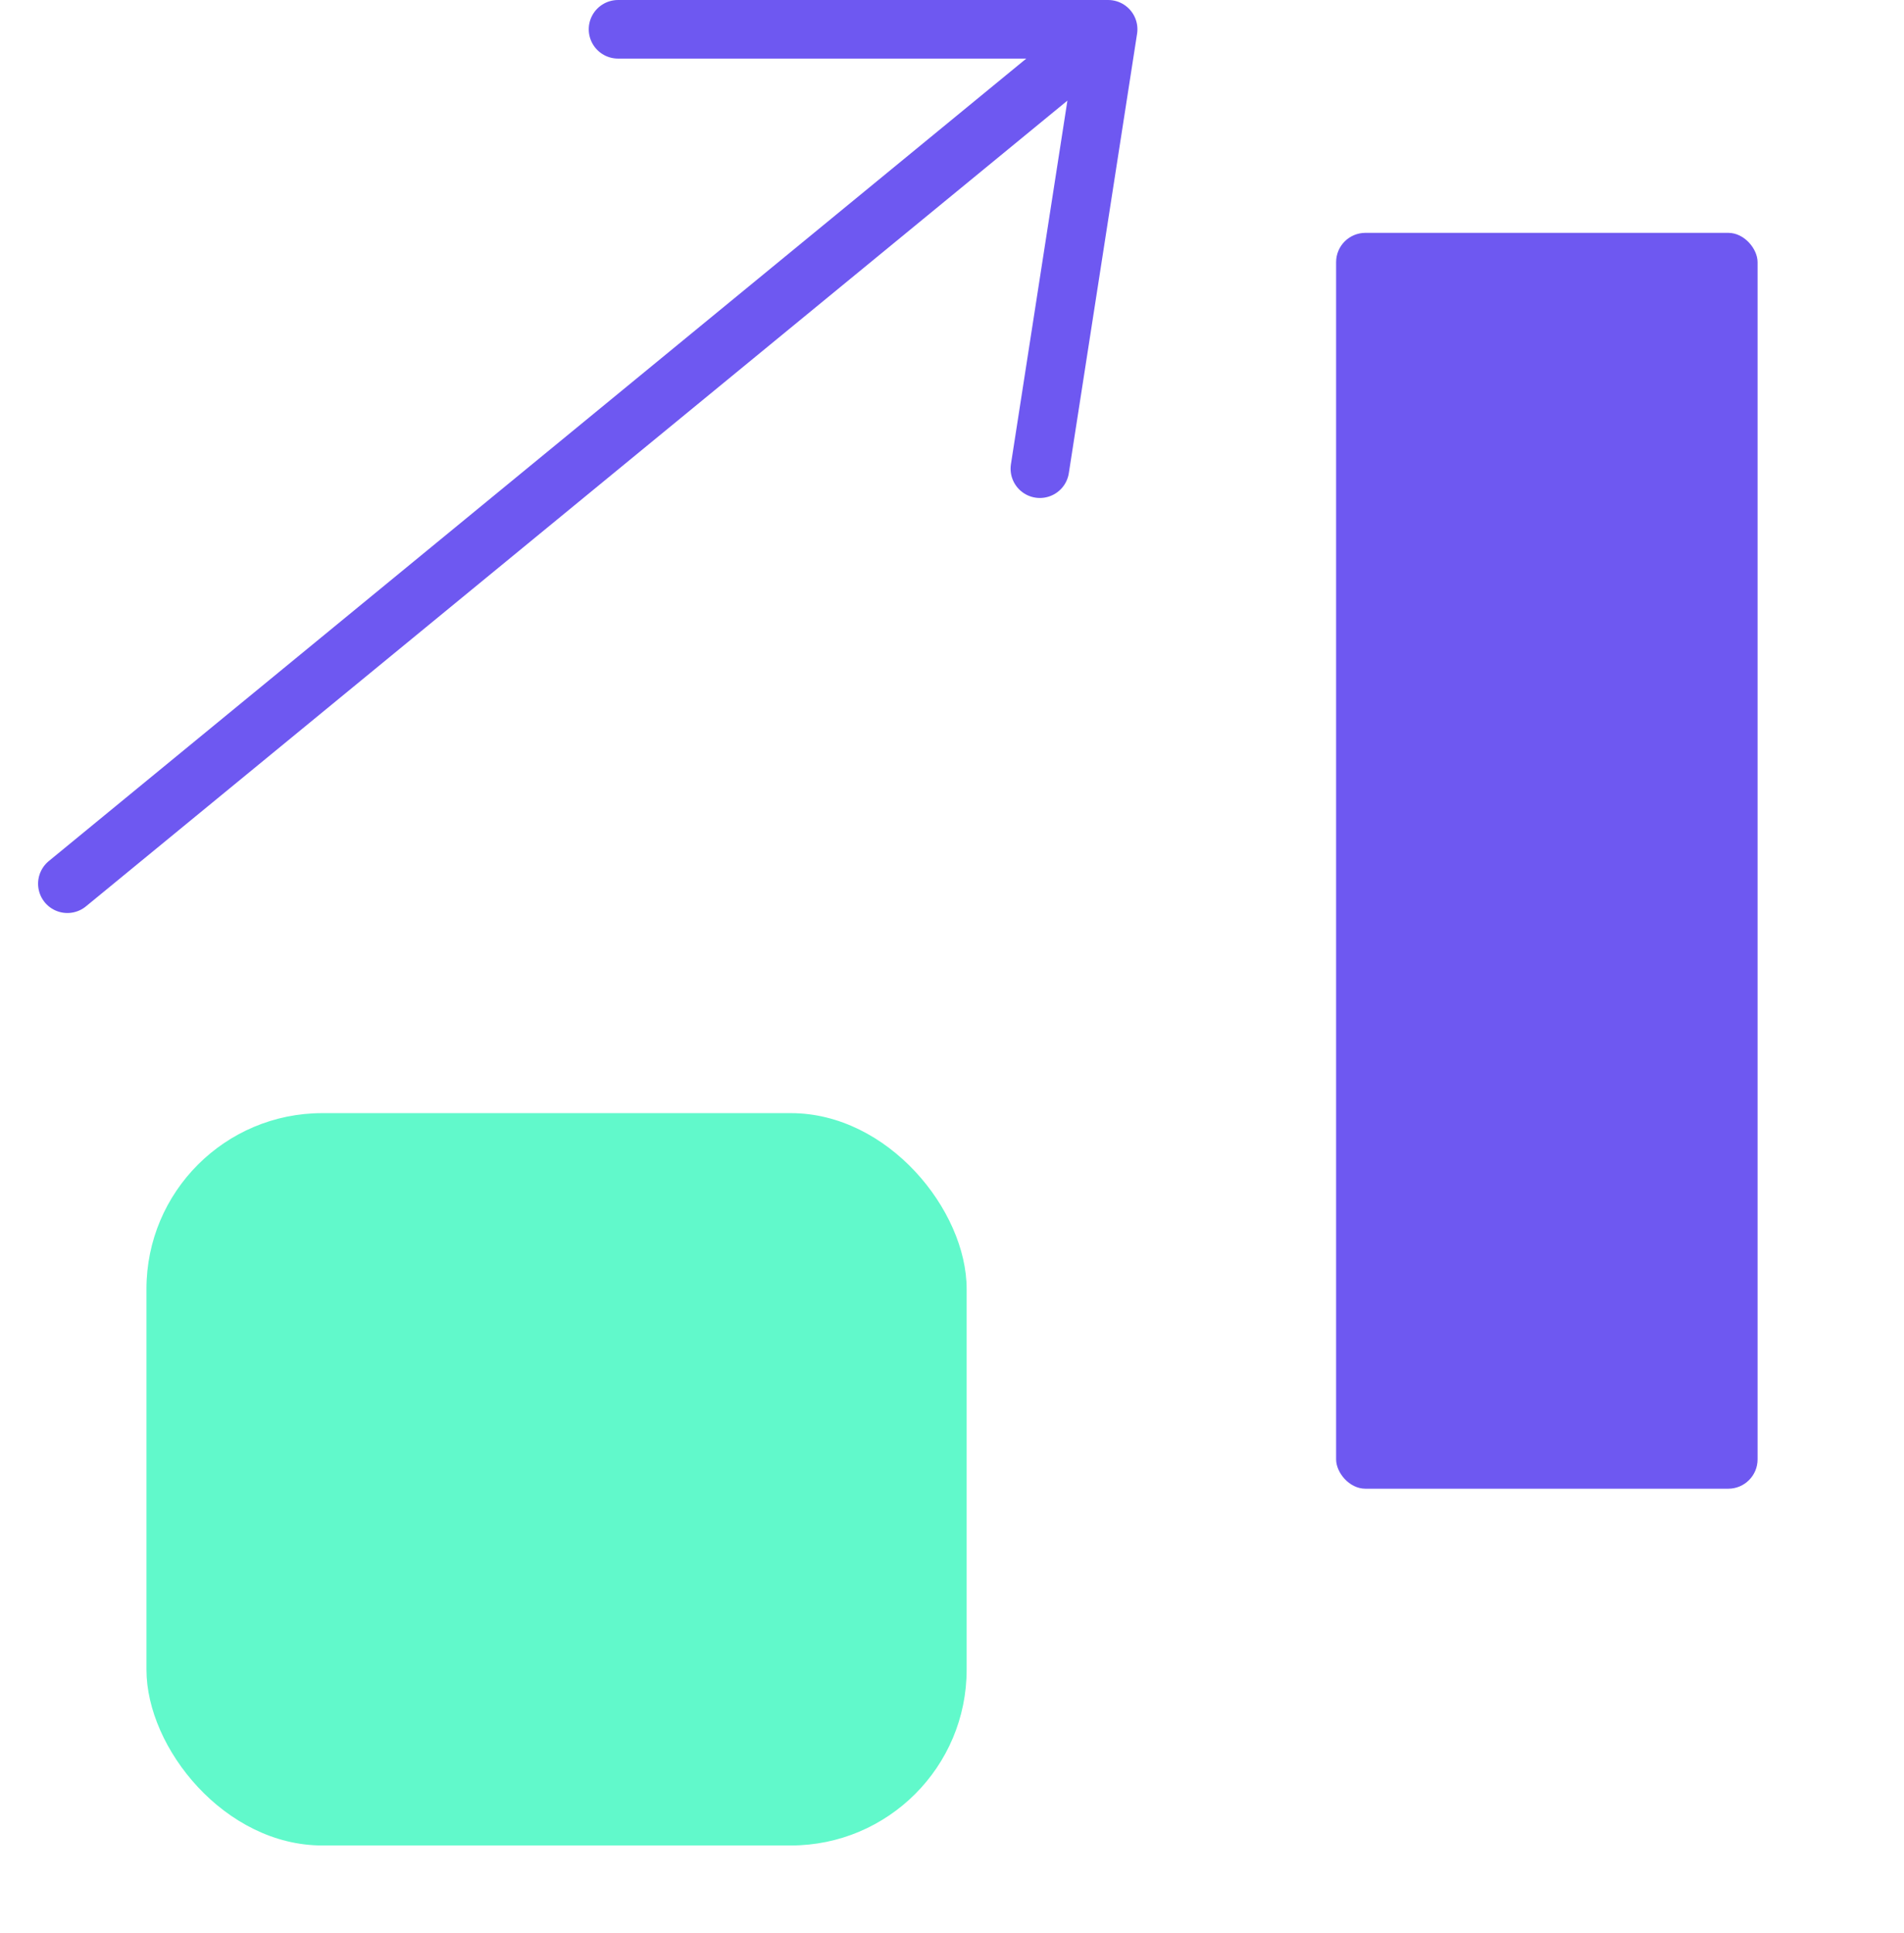
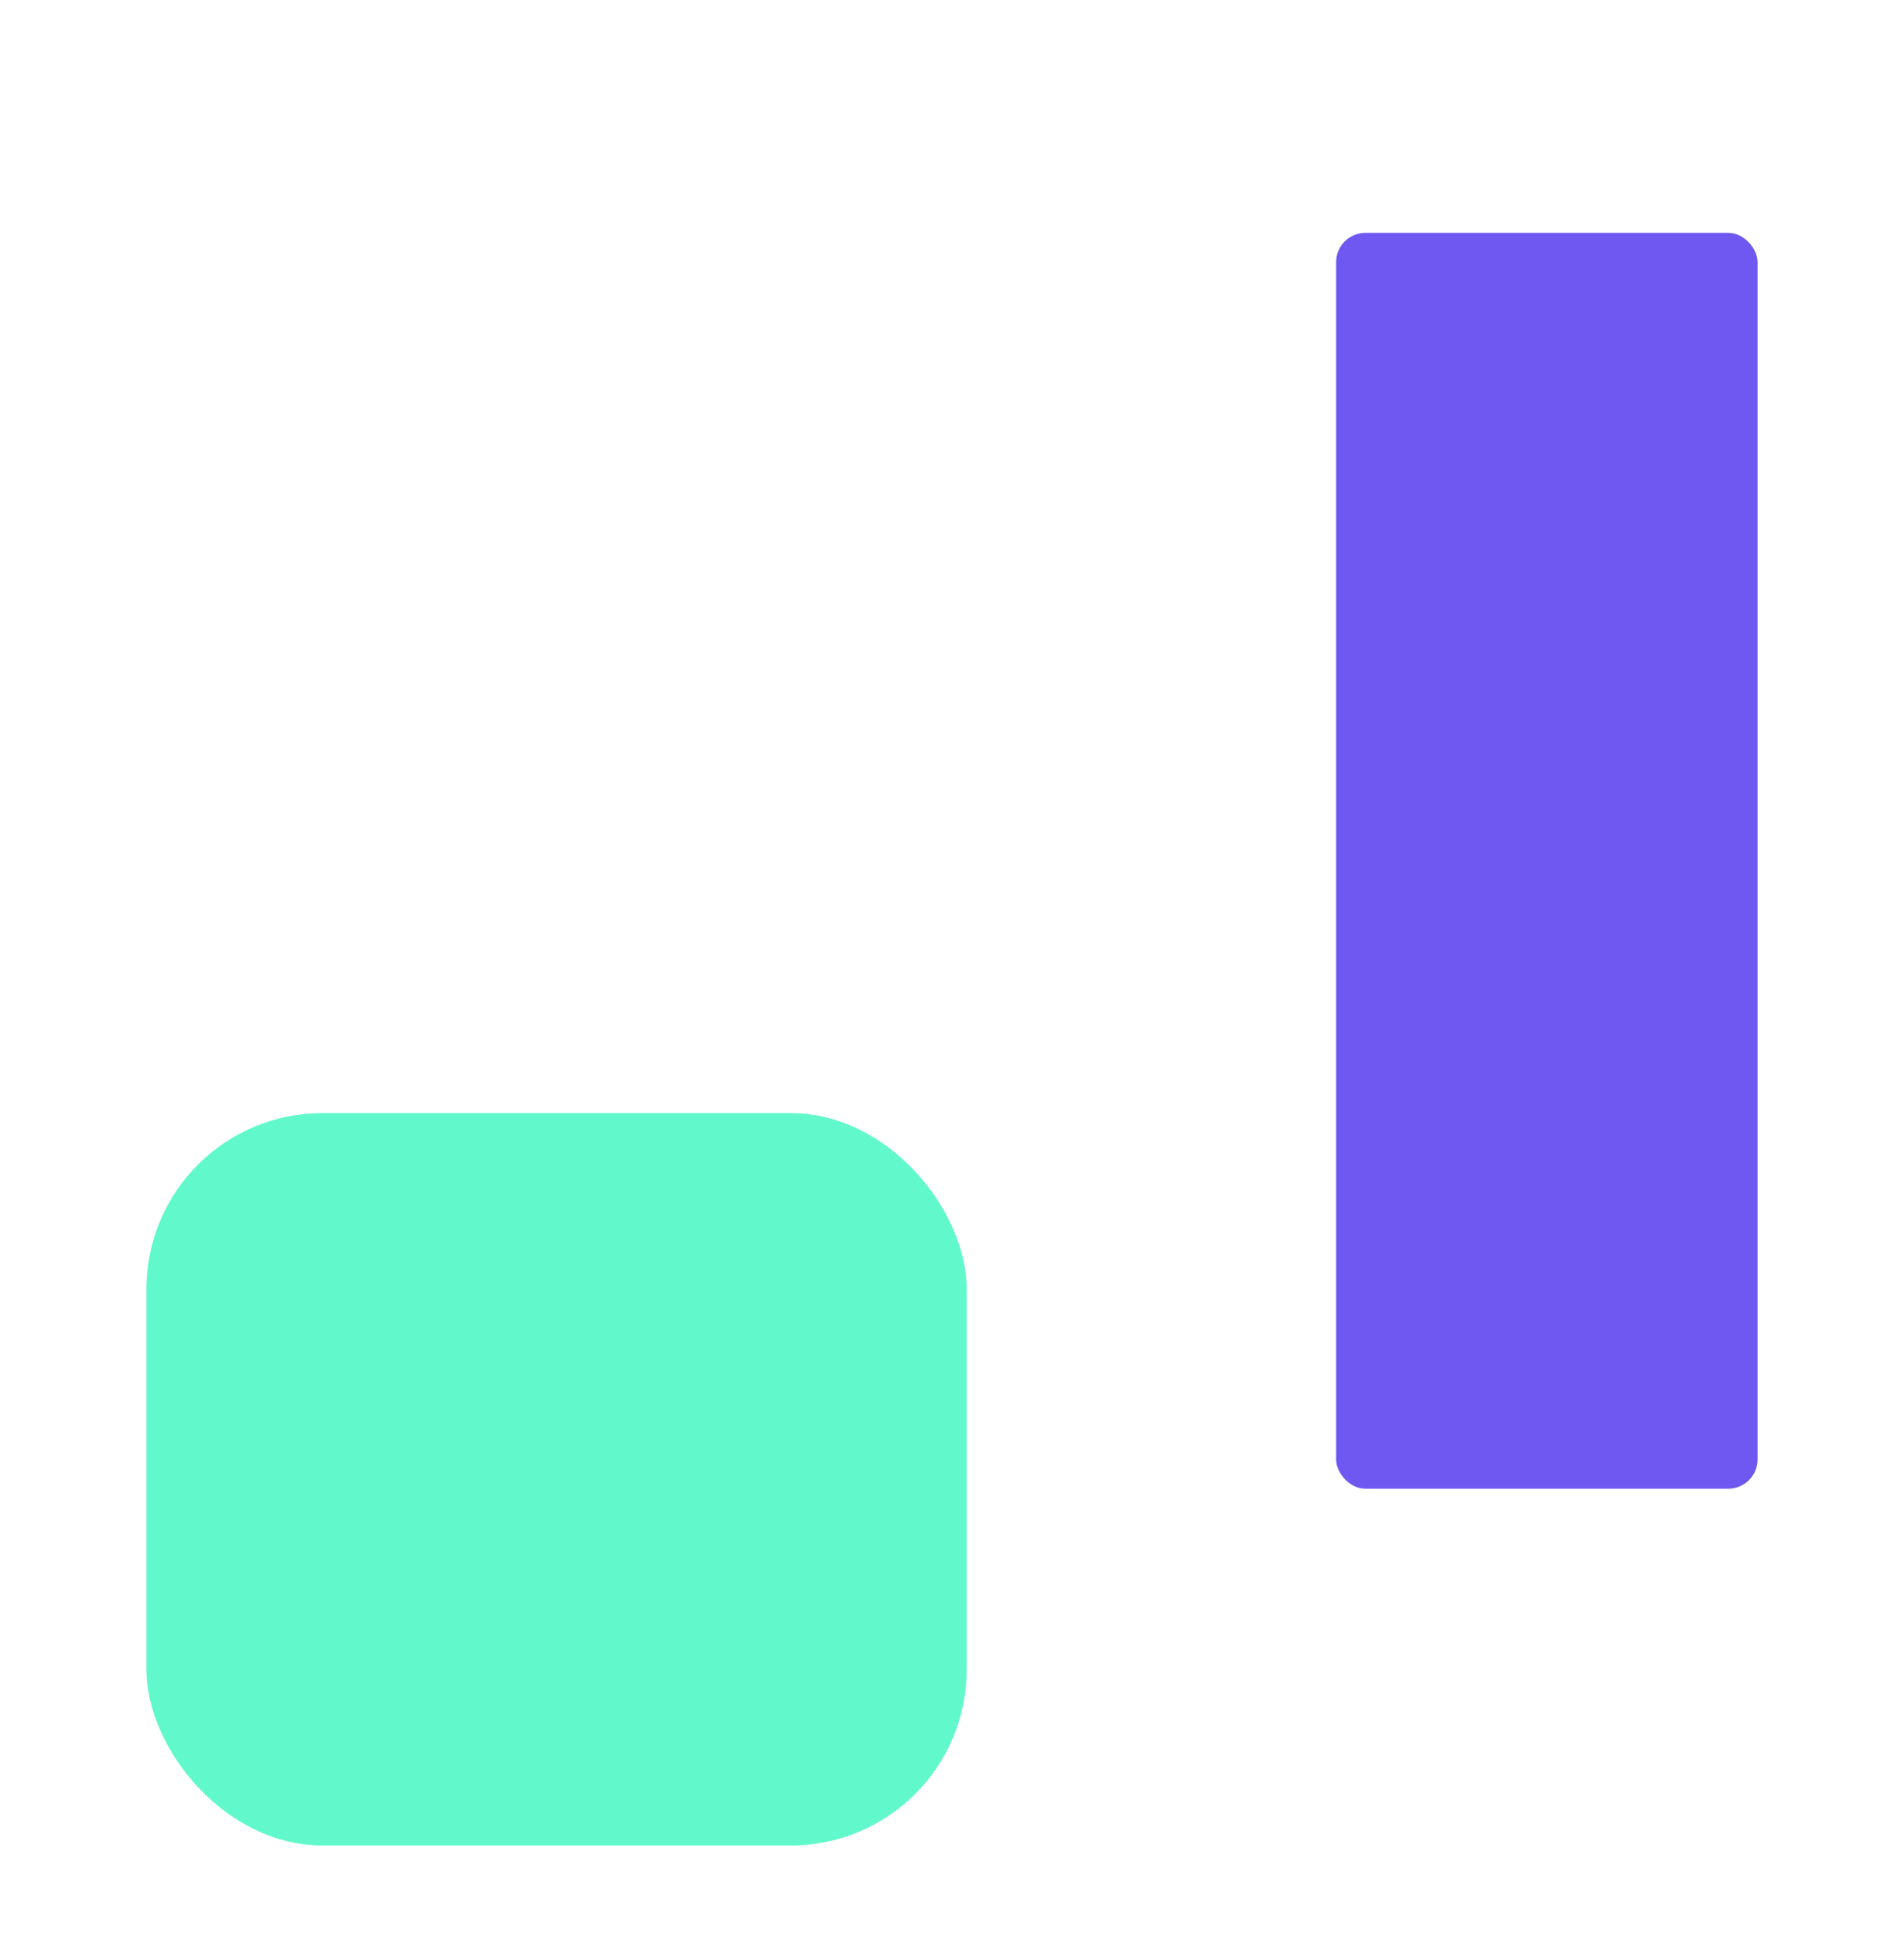
<svg xmlns="http://www.w3.org/2000/svg" width="65" height="66" viewBox="0 0 65 66" fill="none">
  <rect x="5" y="38" width="28" height="25" rx="6" fill="#61F9CB" />
  <mask id="path-2-inside-1_41_1886" fill="white">
    <rect y="37.117" width="14.388" height="13.703" rx="1" />
  </mask>
-   <rect y="37.117" width="14.388" height="13.703" rx="1" stroke="#6E58F1" stroke-width="4" stroke-linecap="round" stroke-linejoin="round" mask="url(#path-2-inside-1_41_1886)" />
  <mask id="path-3-inside-2_41_1886" fill="white">
    <rect x="22.807" y="22.531" width="14.388" height="28.287" rx="1" />
  </mask>
  <rect x="22.807" y="22.531" width="14.388" height="28.287" rx="1" stroke="#6E58F1" stroke-width="4" stroke-linecap="round" stroke-linejoin="round" mask="url(#path-3-inside-2_41_1886)" />
  <rect x="45.613" y="7.949" width="14.388" height="42.872" rx="1" fill="#6E58F1" />
-   <path d="M2.3 30.168L37.83 1M37.83 1L35.5 16M37.83 1H21.099" stroke="#6E58F1" stroke-width="2" stroke-linecap="round" stroke-linejoin="round" />
</svg>